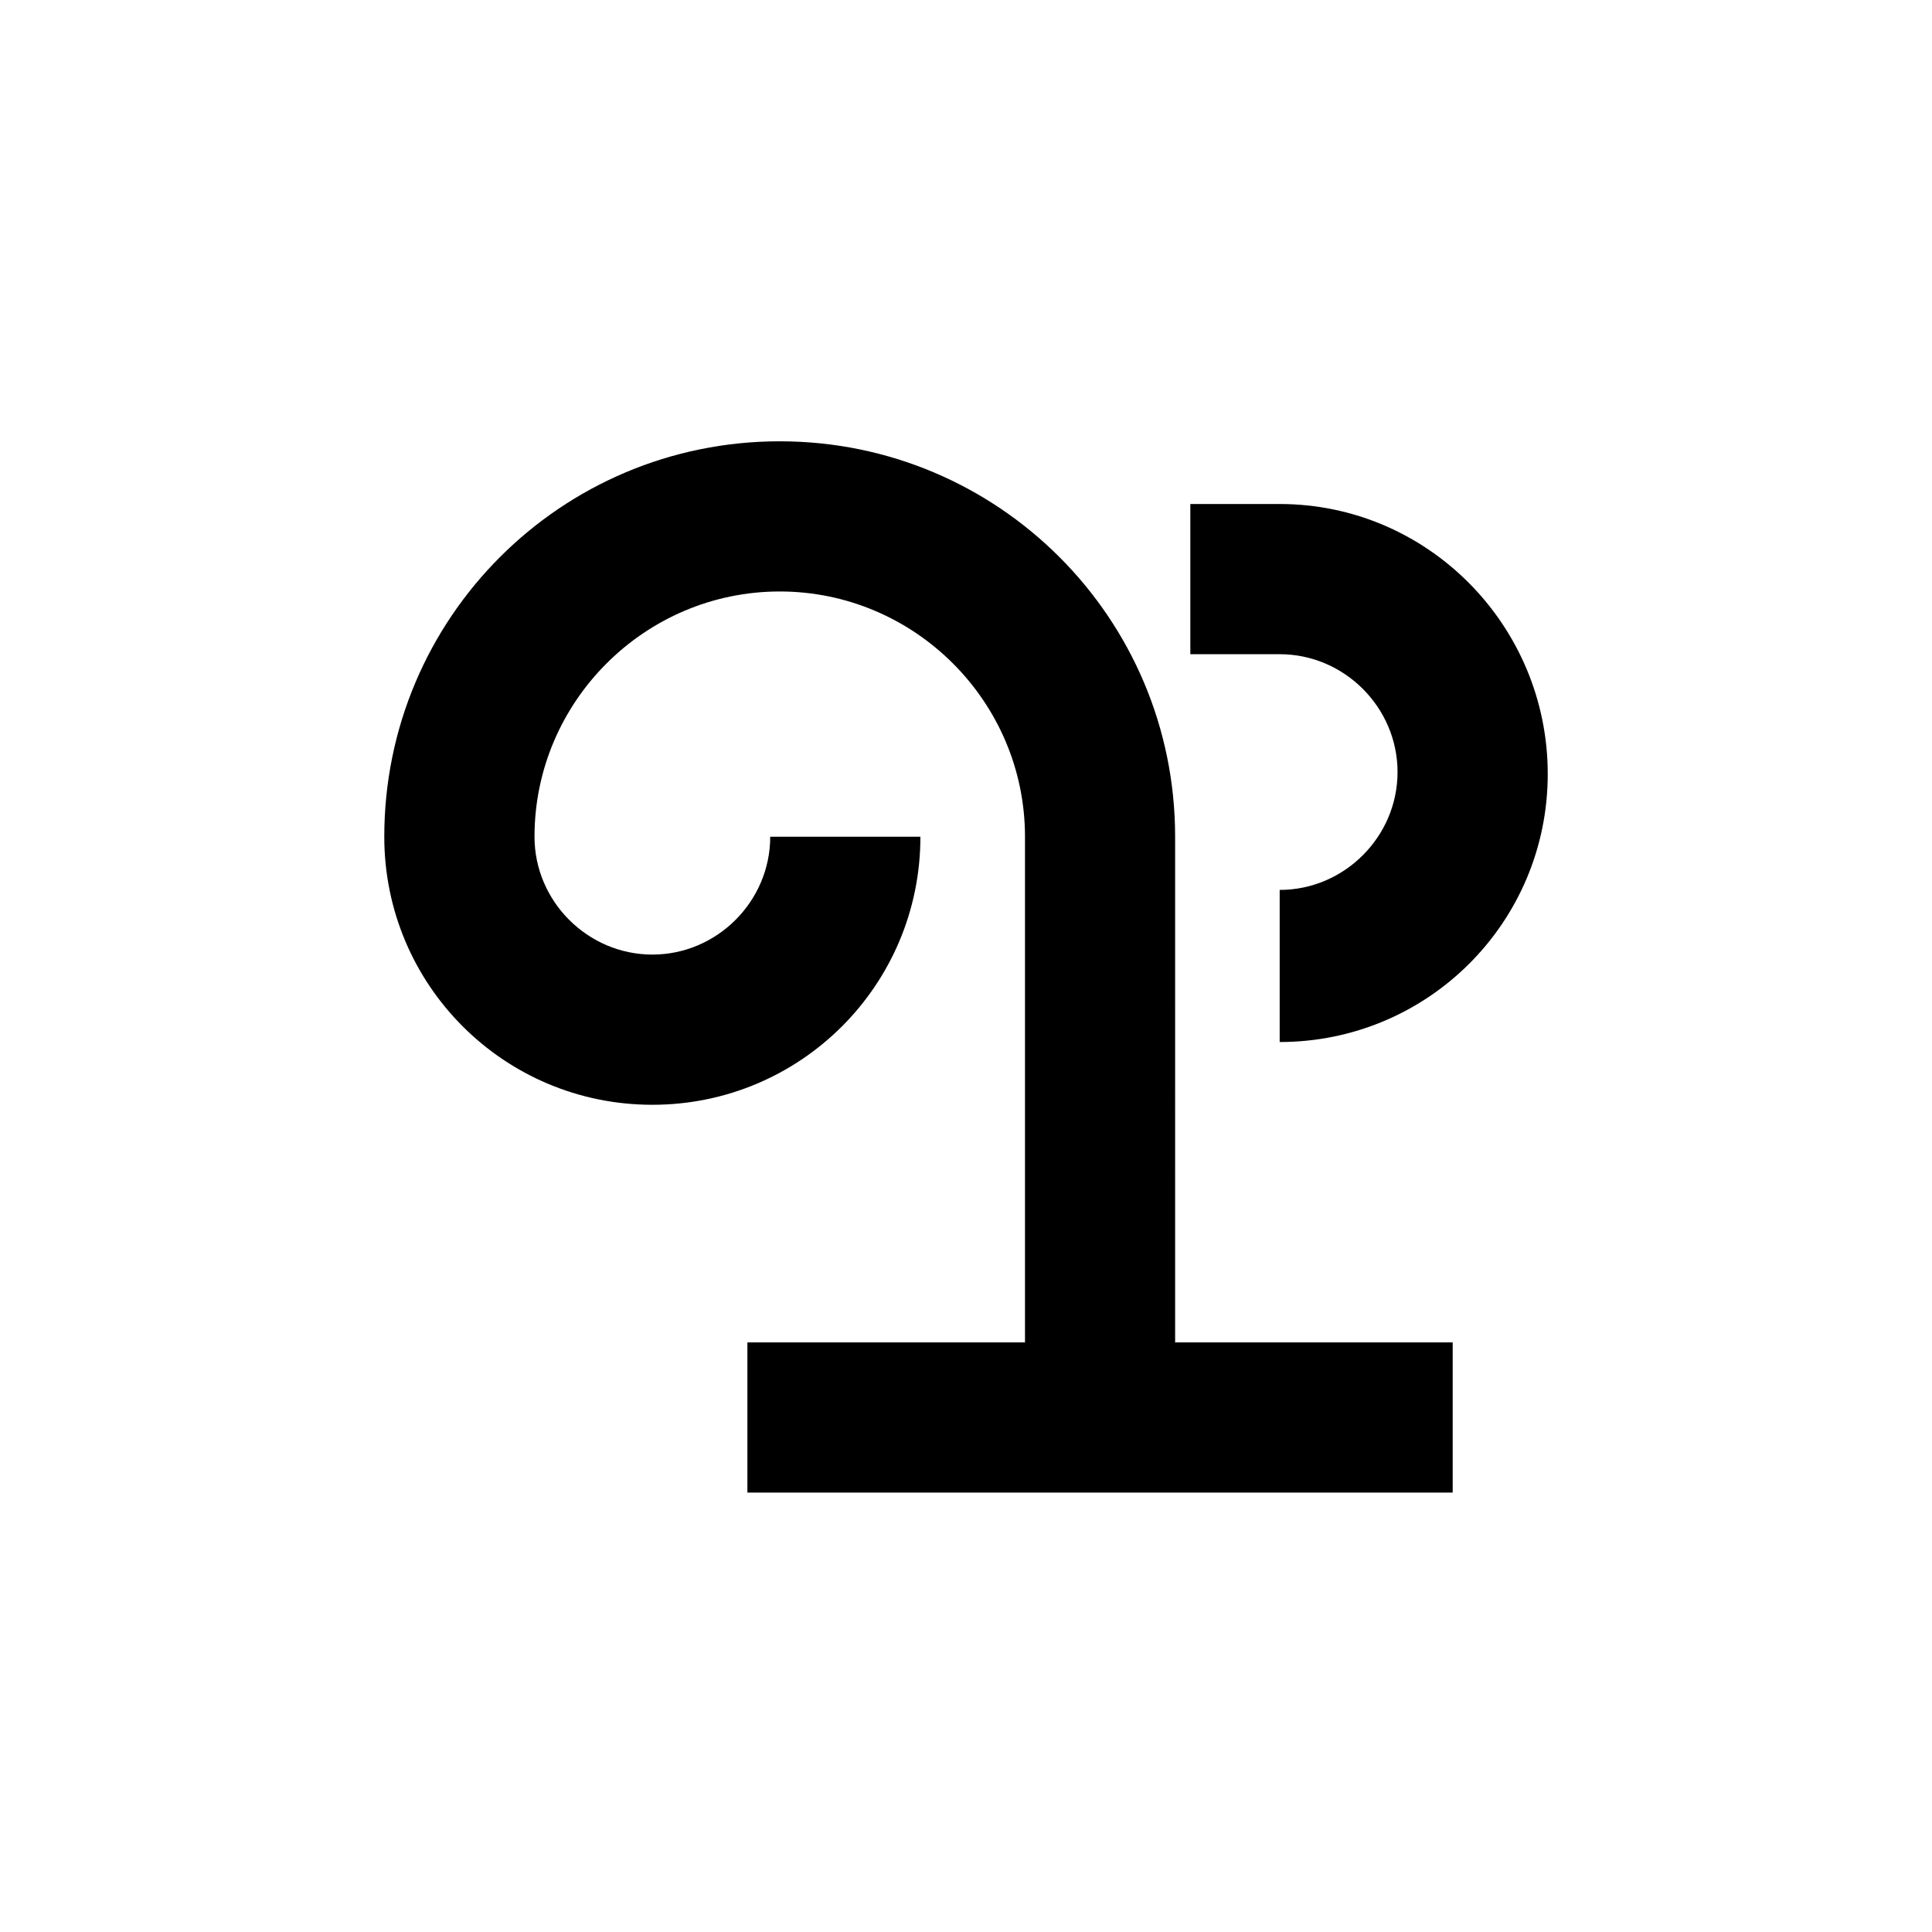
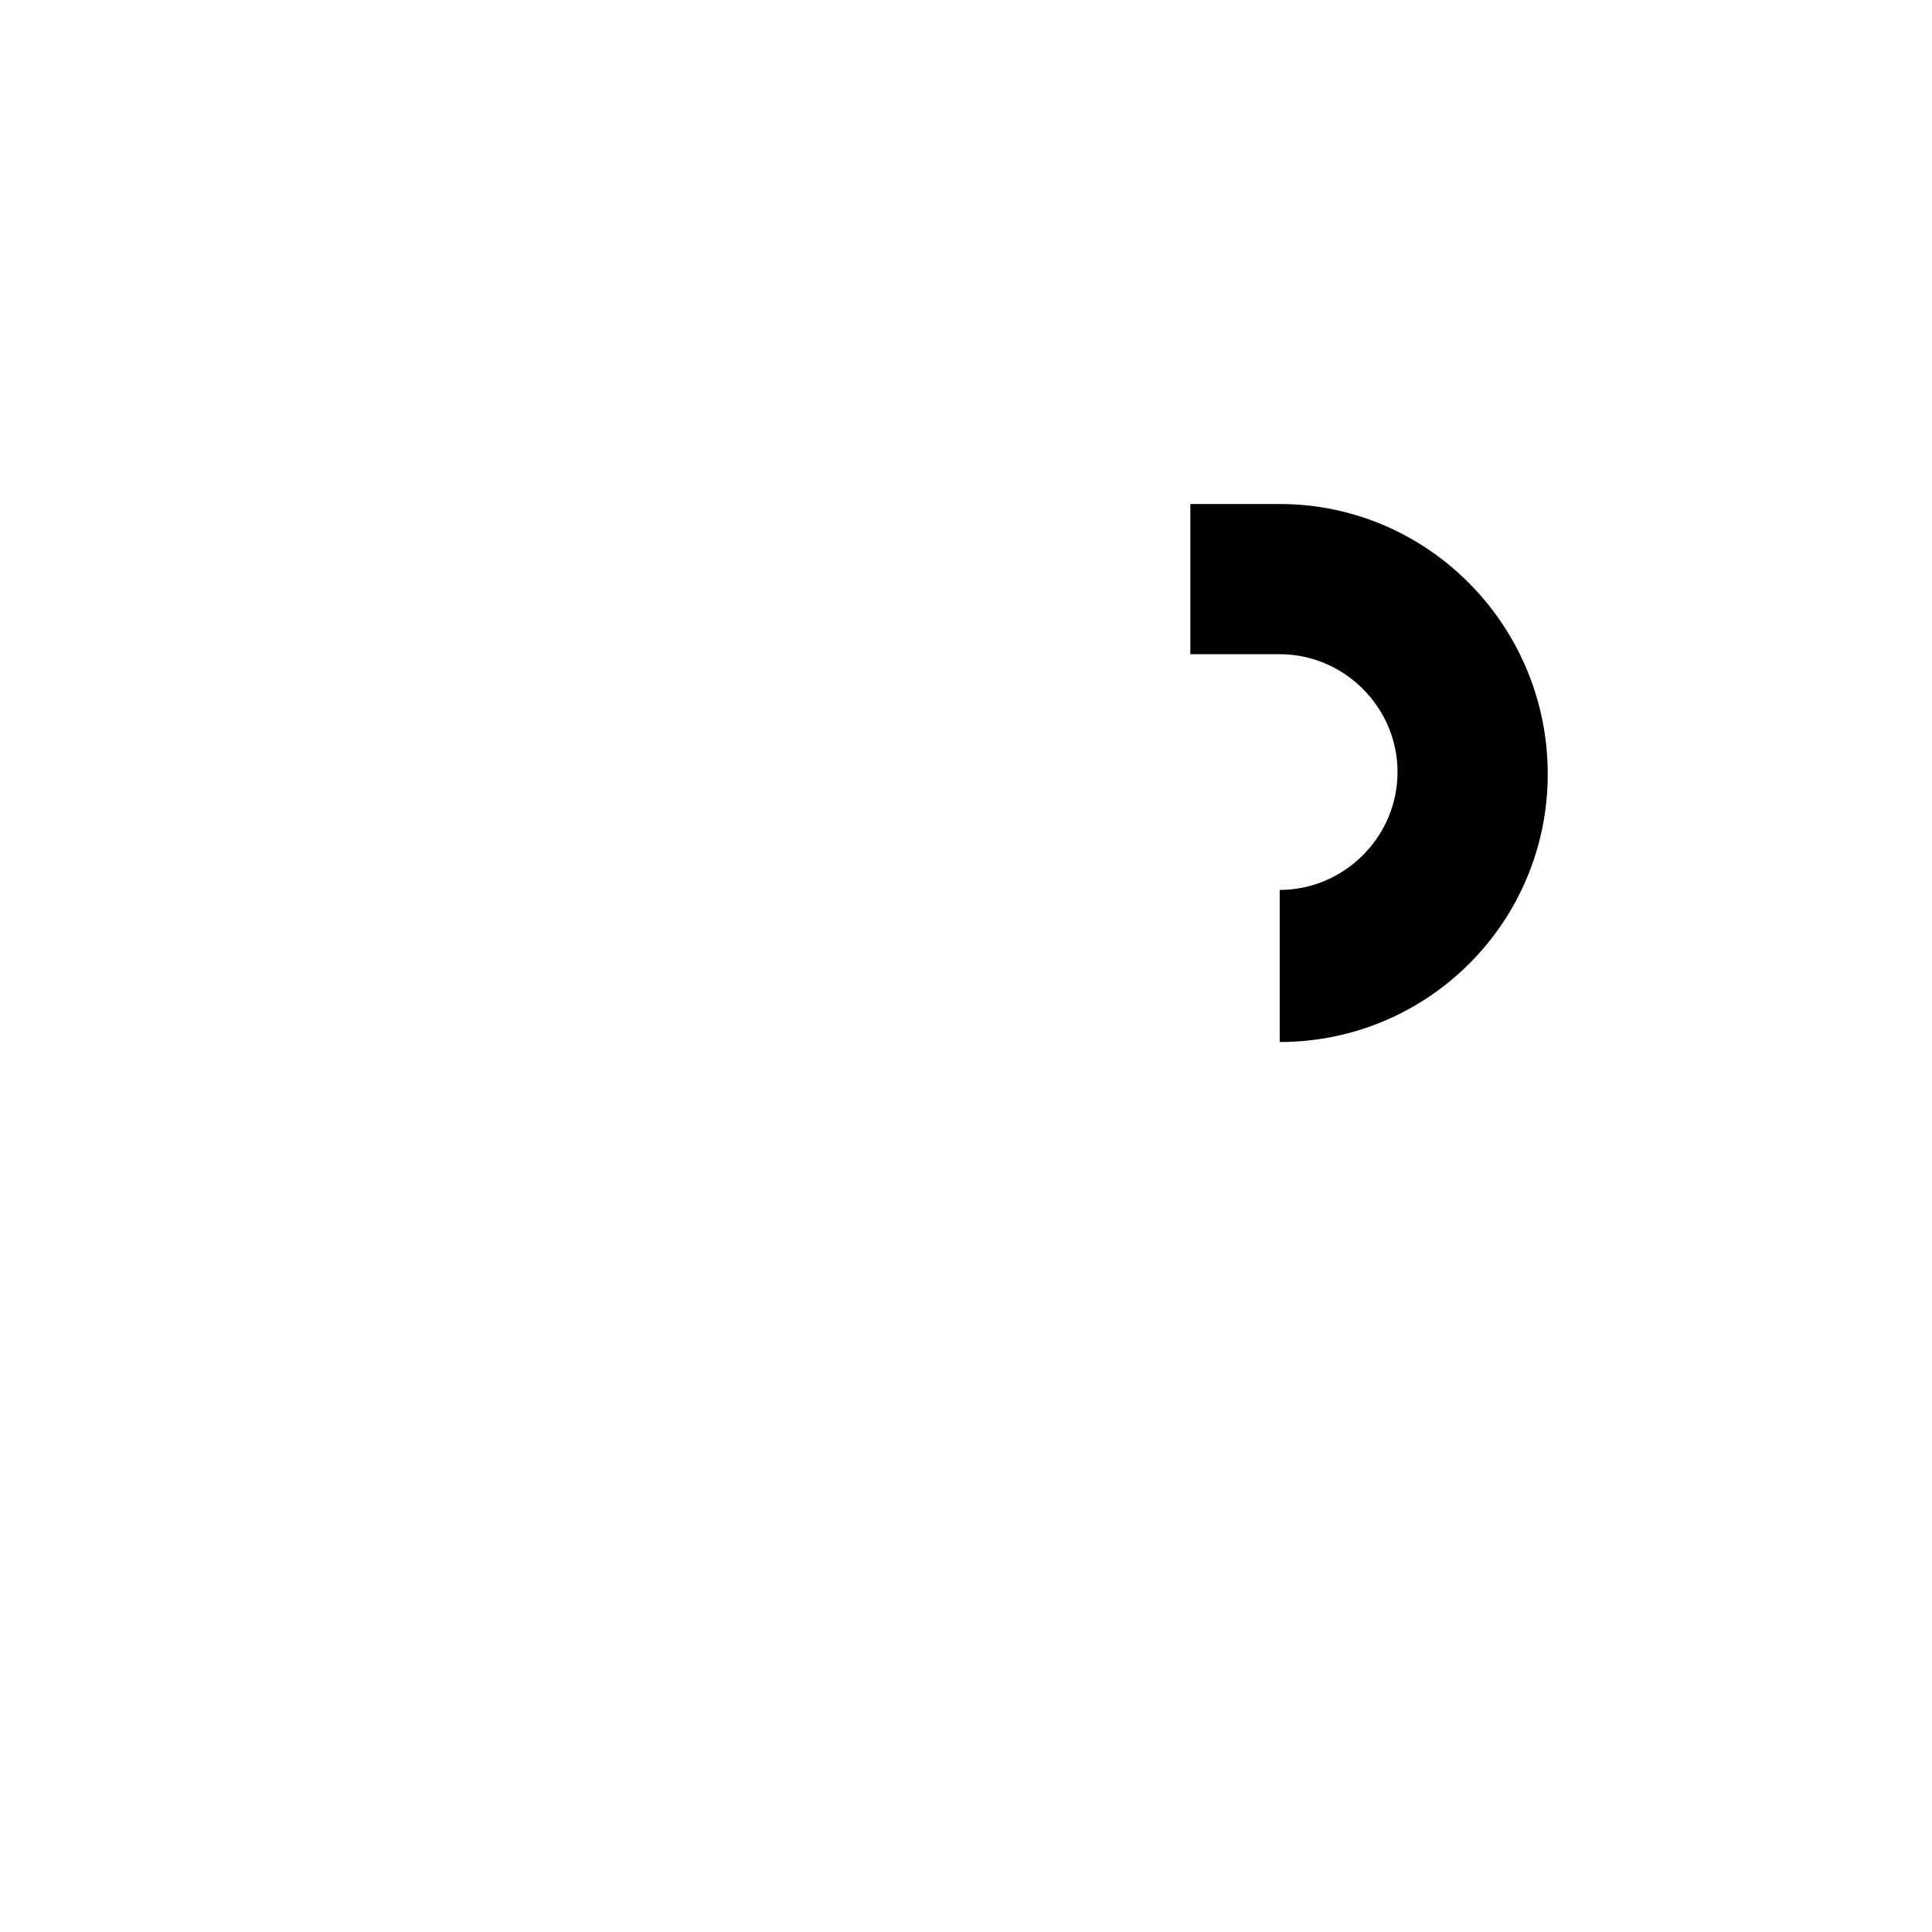
<svg xmlns="http://www.w3.org/2000/svg" fill="#000000" width="800px" height="800px" version="1.1" viewBox="144 144 512 512">
  <g>
    <path d="m483.13 277.57h-23.68v39.801h23.68c17.129 0 31.234 14.105 31.234 31.234s-14.105 31.234-31.234 31.234v40.309c39.297 0 71.039-31.738 71.039-71.039-0.004-39.297-31.742-71.539-71.039-71.539z" />
-     <path d="m455.42 365.74c0-57.938-46.855-104.79-104.79-104.79s-104.79 46.855-104.79 104.79c0 39.297 31.738 71.039 71.039 71.039 39.297 0 71.039-31.738 71.039-71.039h-39.801c0 17.129-14.105 31.234-31.234 31.234s-31.234-14.105-31.234-31.234c0-35.77 29.223-64.992 64.992-64.992 35.77 0 64.992 29.223 64.992 64.992v134.01l-73.566 0.004v39.801h186.91v-39.801h-73.555z" />
  </g>
</svg>